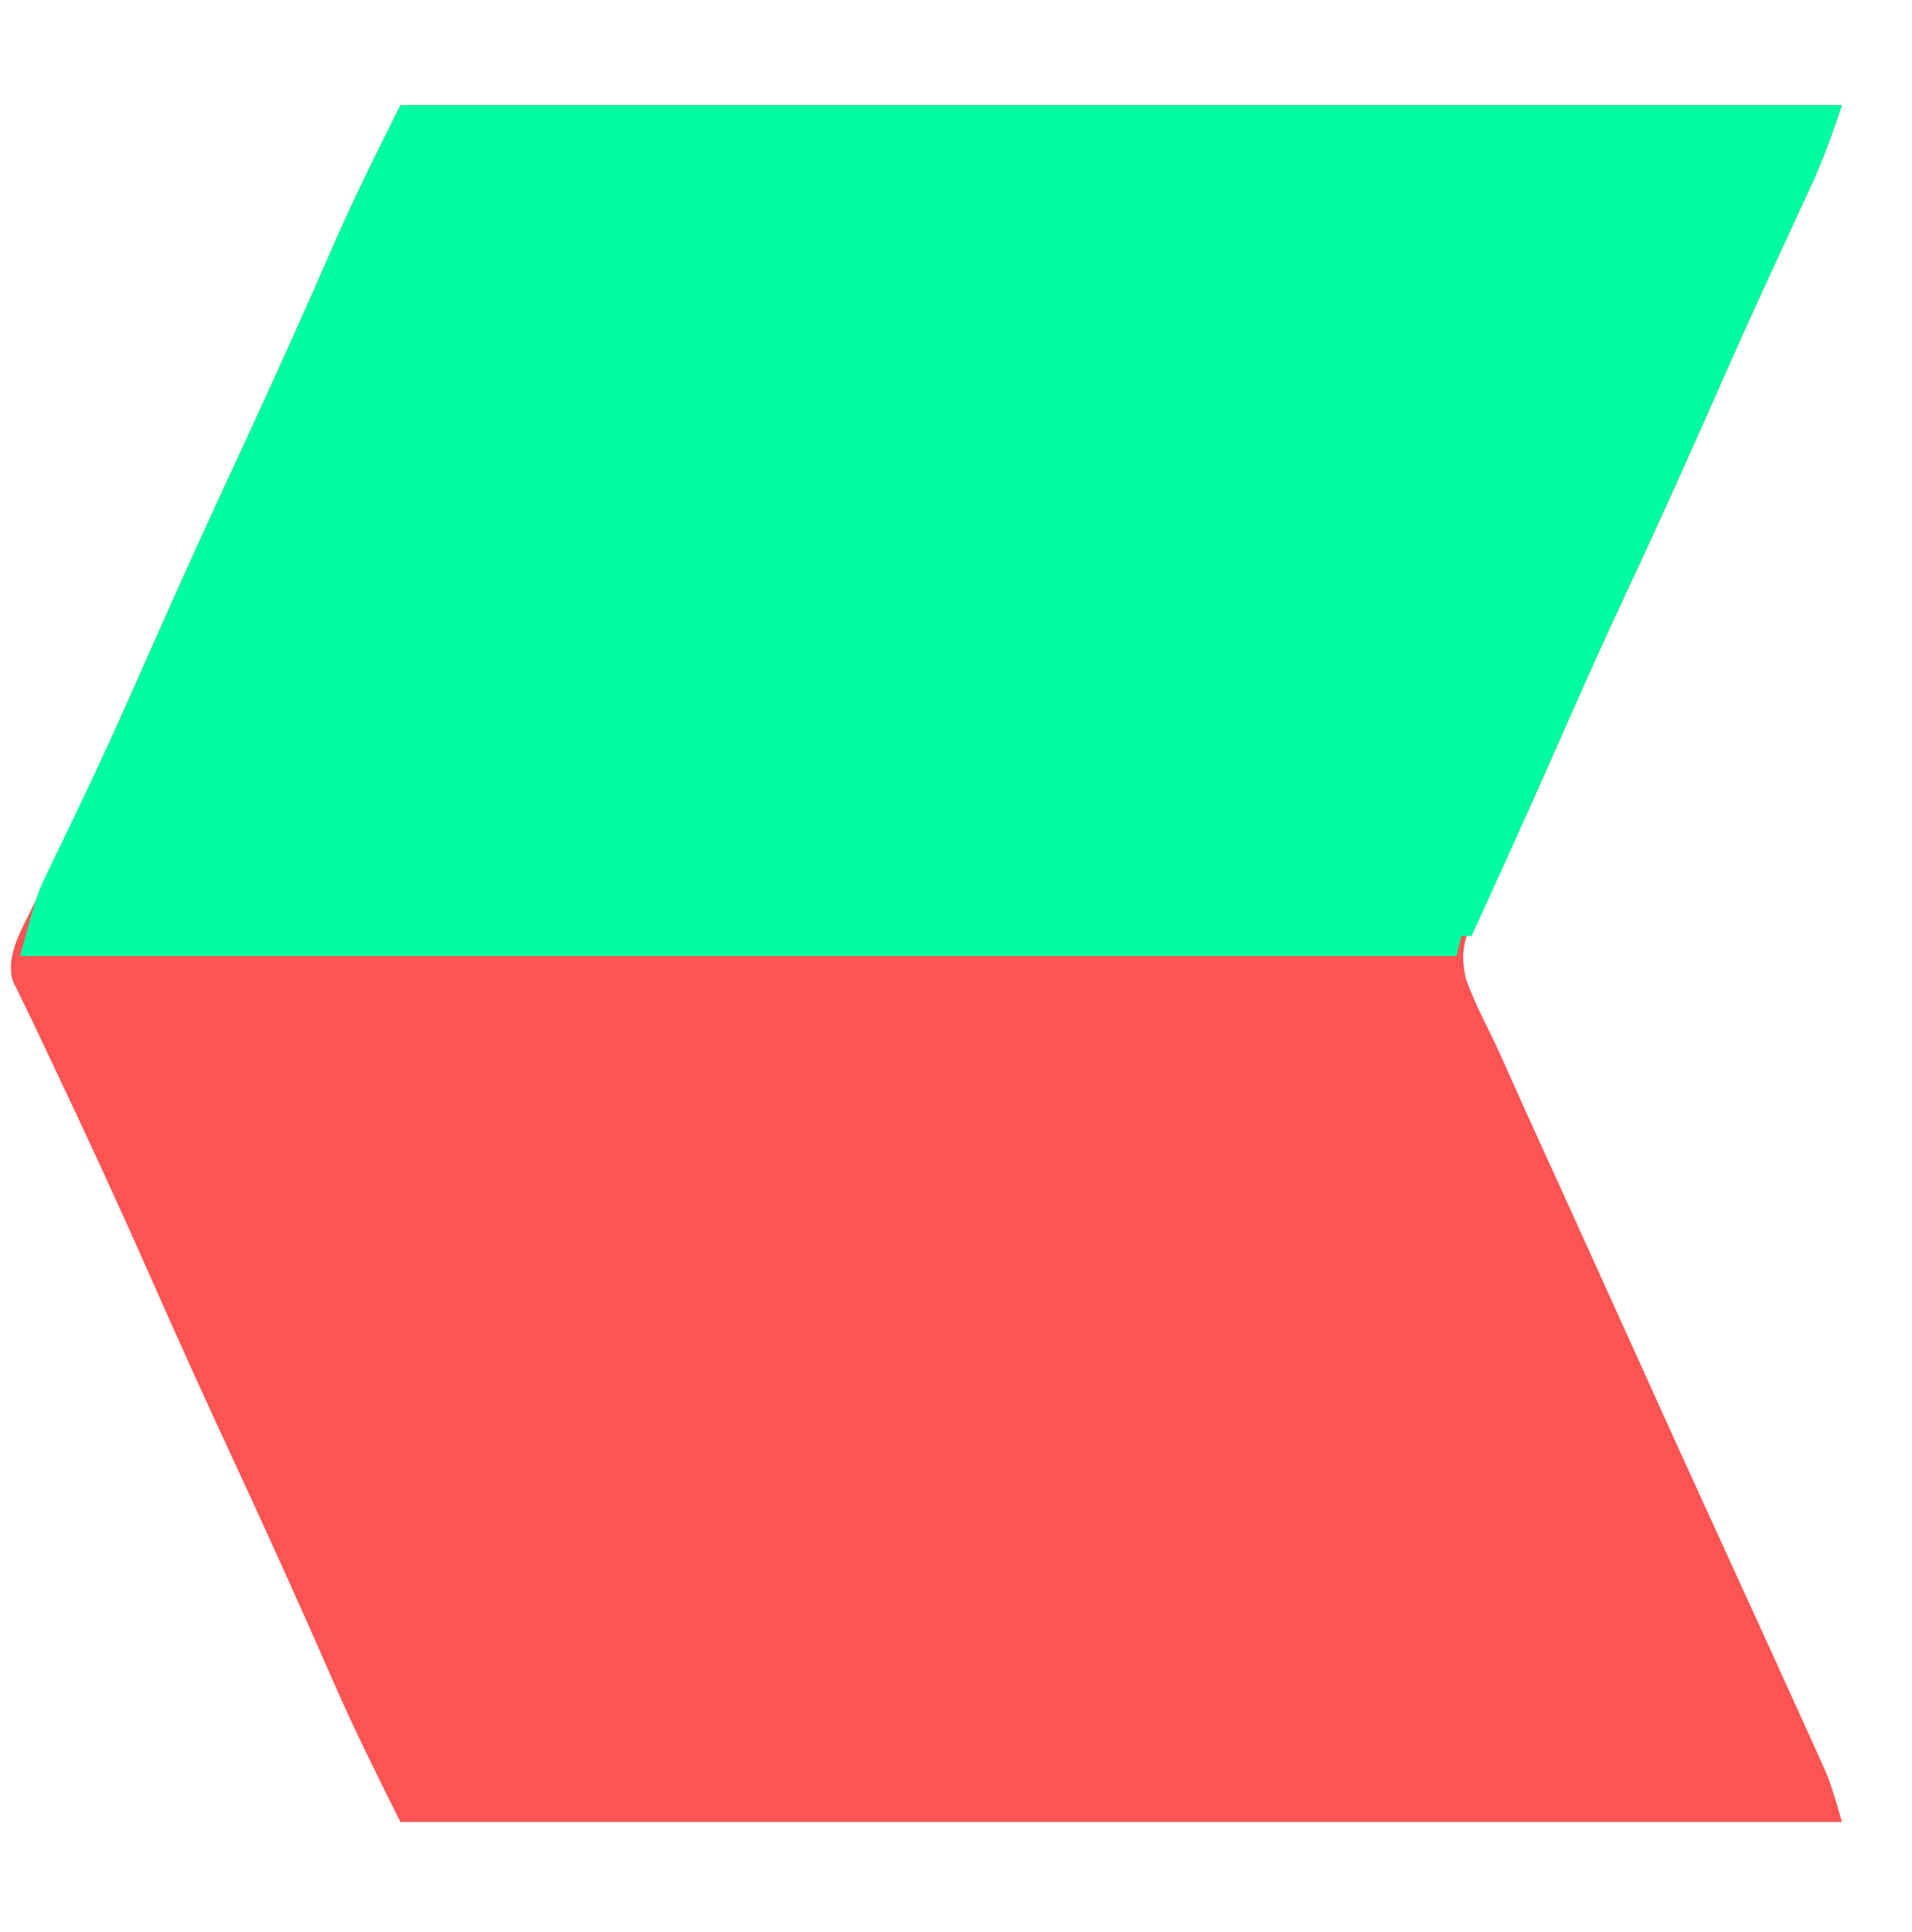
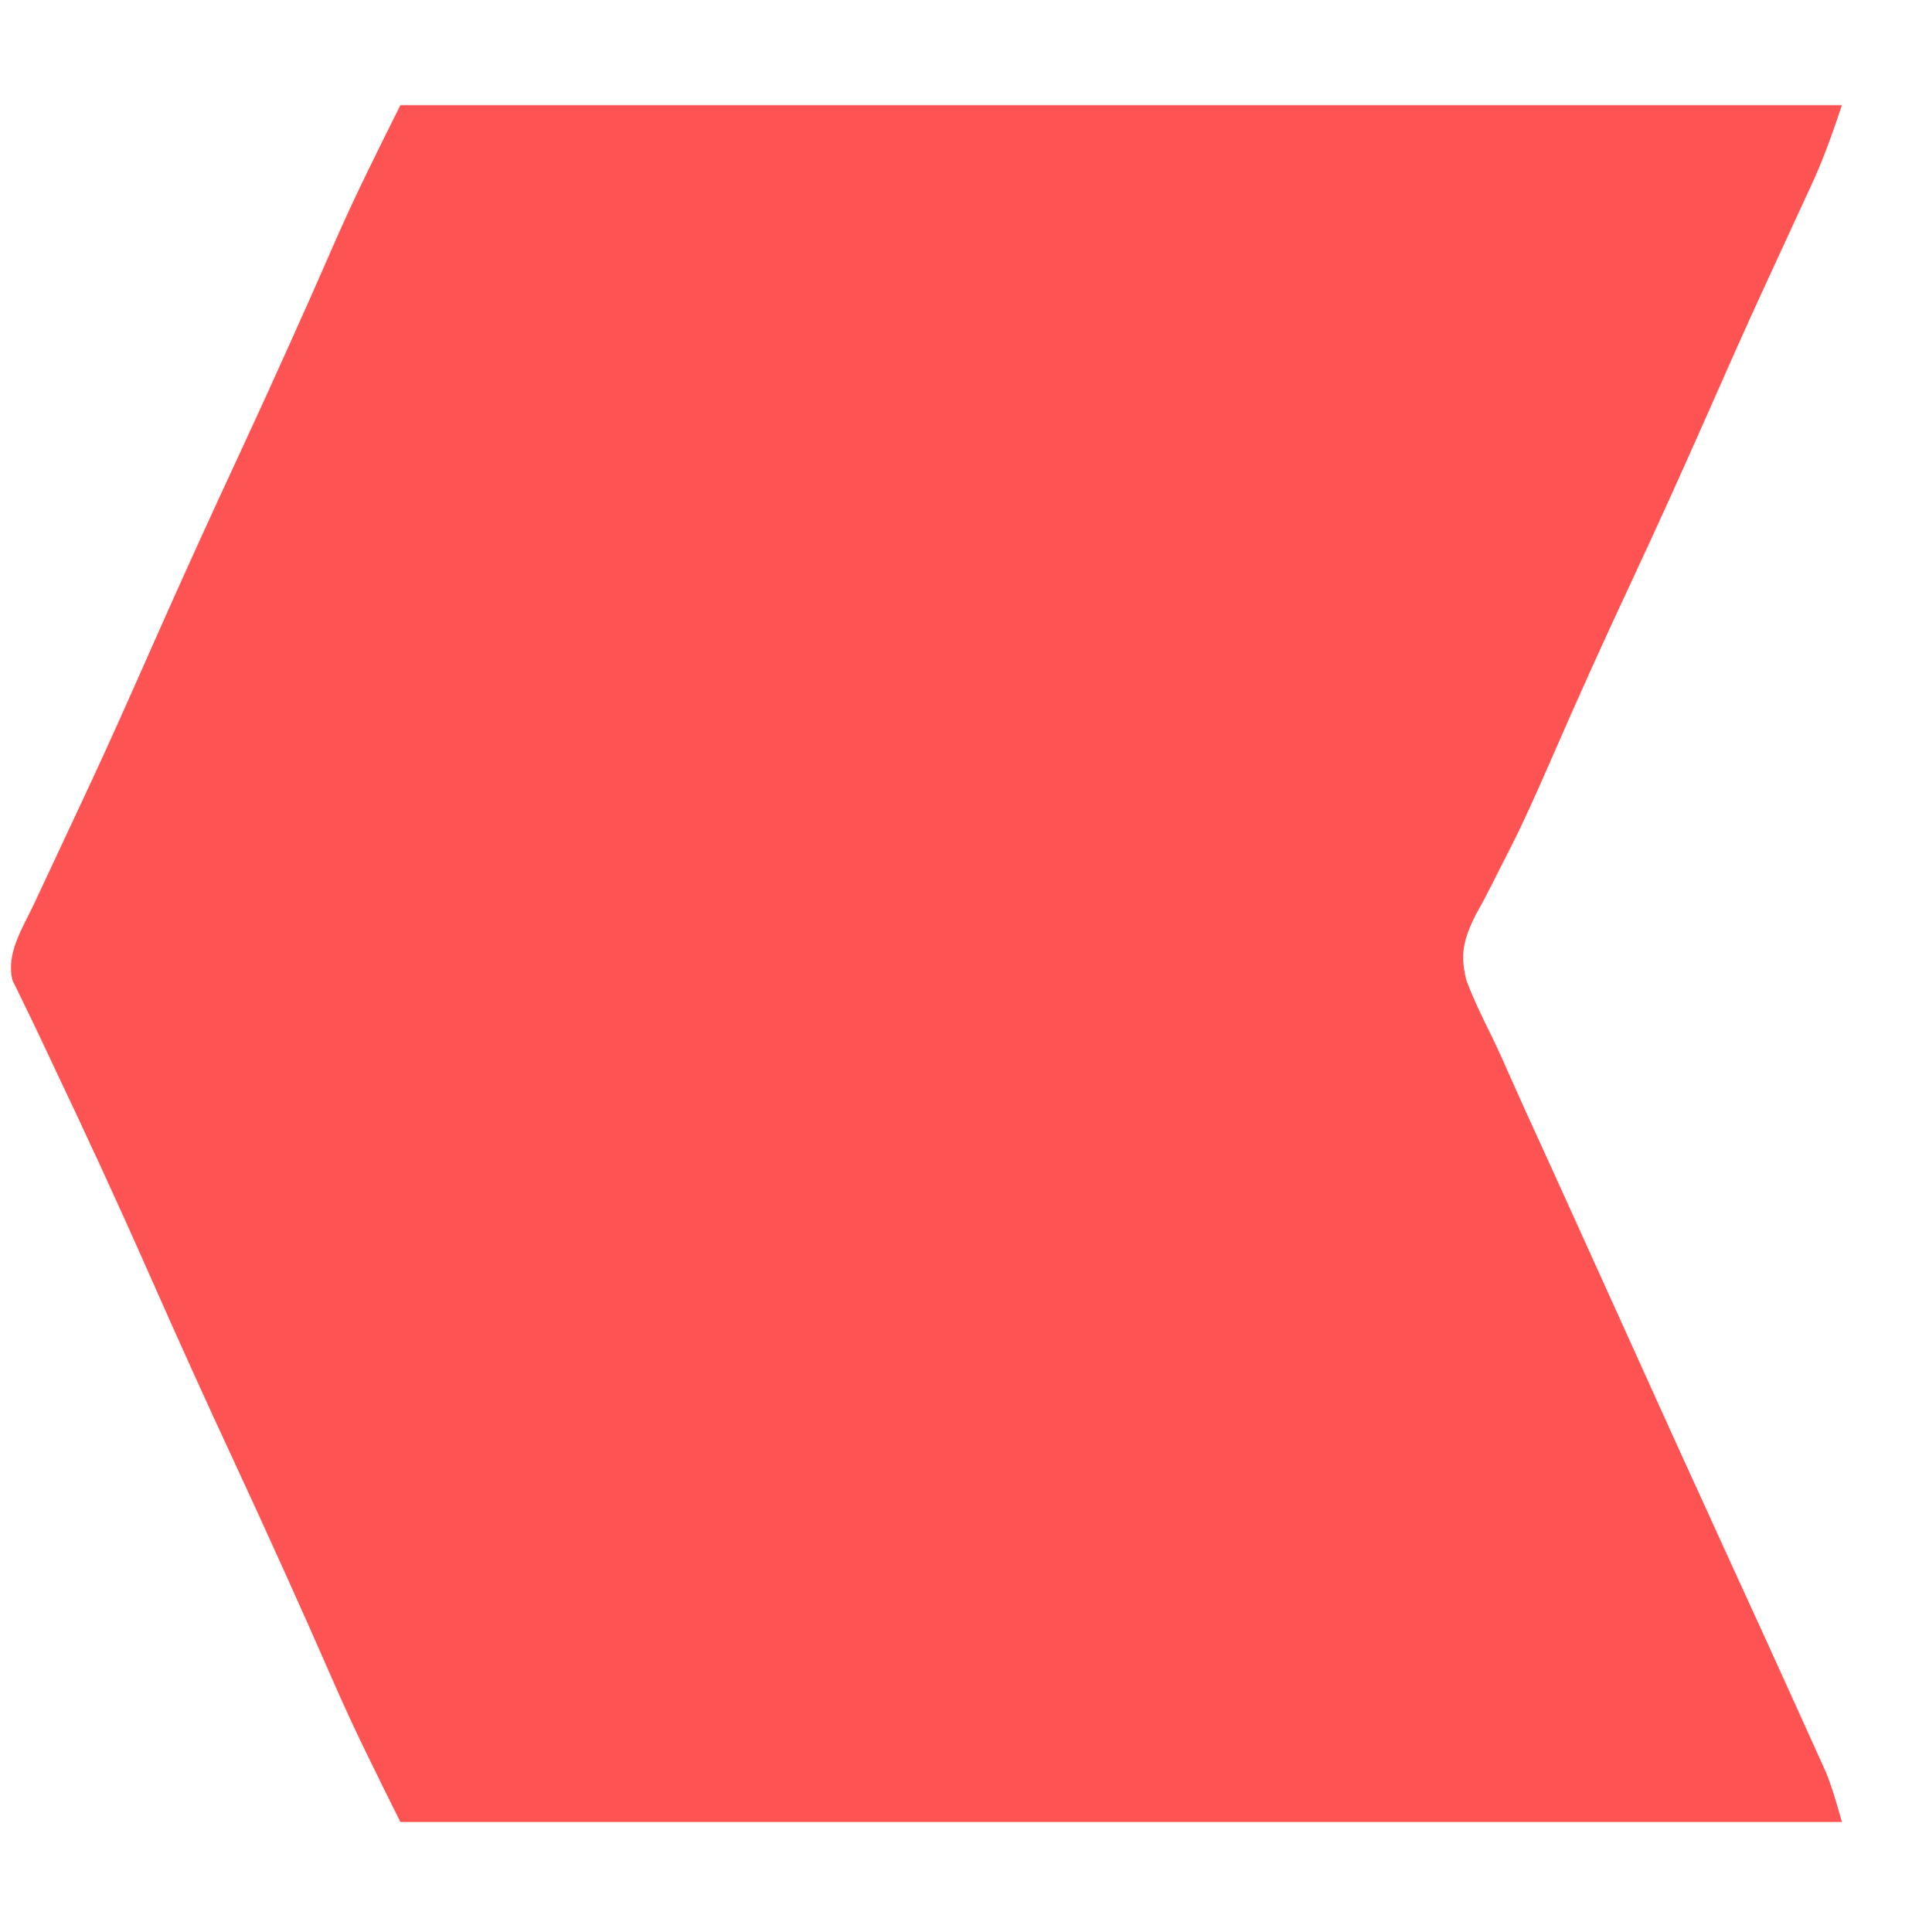
<svg xmlns="http://www.w3.org/2000/svg" version="1.1" width="382" height="386">
-   <path d="M0 0 C95.04 0 190.08 0 288 0 C286.081 5.757 284.288 10.849 281.77 16.27 C281.462 16.936 281.155 17.602 280.838 18.288 C280.178 19.719 279.515 21.149 278.851 22.578 C277.046 26.461 275.258 30.352 273.469 34.242 C273.099 35.047 272.728 35.851 272.347 36.68 C268.42 45.23 264.614 53.832 260.812 62.438 C256.14 73.006 251.4 83.534 246.5 94 C240.81 106.156 235.28 118.379 229.922 130.685 C227.099 137.151 224.278 143.584 221.028 149.849 C220.09 151.656 219.177 153.474 218.27 155.297 C217.176 157.469 216.035 159.619 214.838 161.737 C212.454 166.578 211.632 169.545 212.977 174.862 C214.38 178.588 216.092 182.148 217.87 185.708 C219.374 188.759 220.739 191.863 222.111 194.974 C223.957 199.144 225.859 203.288 227.75 207.438 C228.582 209.269 229.414 211.1 230.245 212.932 C231.969 216.727 233.693 220.522 235.418 224.316 C237.921 229.822 240.413 235.332 242.902 240.844 C243.3 241.724 243.697 242.603 244.107 243.51 C244.904 245.274 245.701 247.039 246.498 248.804 C252.426 261.926 258.378 275.037 264.374 288.128 C269.442 299.193 274.509 310.259 279.516 321.351 C280.347 323.188 281.182 325.022 282.017 326.857 C282.514 327.961 283.011 329.065 283.523 330.203 C283.956 331.159 284.388 332.114 284.833 333.099 C286.126 336.314 287.048 339.668 288 343 C192.96 343 97.92 343 0 343 C-4.688 333.624 -9.295 324.367 -13.477 314.777 C-19.819 300.274 -26.333 285.857 -33 271.5 C-38.828 258.947 -44.542 246.352 -50.125 233.688 C-56.443 219.357 -63.017 205.16 -69.74 191.015 C-70.638 189.122 -71.531 187.227 -72.424 185.331 C-73.39 183.288 -74.37 181.253 -75.373 179.228 C-75.75 178.445 -76.127 177.662 -76.516 176.855 C-76.833 176.216 -77.15 175.577 -77.478 174.919 C-78.908 169.666 -75.511 164.443 -73.309 159.809 C-72.932 159.004 -72.555 158.199 -72.167 157.37 C-71.354 155.633 -70.538 153.897 -69.721 152.162 C-67.53 147.511 -65.358 142.851 -63.188 138.191 C-62.525 136.771 -62.525 136.771 -61.85 135.322 C-57.773 126.553 -53.836 117.725 -49.938 108.875 C-44.055 95.534 -38.005 82.278 -31.864 69.054 C-25.296 54.903 -18.908 40.678 -12.672 26.377 C-8.694 17.396 -4.414 8.828 0 0 Z " fill="#FD5353" transform="translate(80,21)" />
-   <path d="M0 0 C95.04 0 190.08 0 288 0 C286.081 5.757 284.288 10.849 281.77 16.27 C281.462 16.936 281.155 17.602 280.838 18.288 C280.178 19.719 279.515 21.149 278.851 22.578 C277.046 26.461 275.258 30.352 273.469 34.242 C273.099 35.047 272.728 35.851 272.347 36.68 C268.42 45.23 264.614 53.832 260.812 62.438 C255.644 74.129 250.361 85.755 244.939 97.332 C239.733 108.489 234.749 119.741 229.766 130.999 C229.1 132.502 228.435 134.005 227.77 135.508 C227.447 136.236 227.124 136.965 226.792 137.716 C222.599 147.176 218.31 156.593 214 166 C213.34 166 212.68 166 212 166 C211.67 167.32 211.34 168.64 211 170 C116.29 170 21.58 170 -76 170 C-72.629 157.638 -72.629 157.638 -69.988 152.191 C-69.561 151.297 -69.561 151.297 -69.125 150.385 C-68.514 149.107 -67.899 147.831 -67.28 146.557 C-65.574 143.04 -63.901 139.508 -62.227 135.977 C-61.877 135.24 -61.527 134.503 -61.166 133.744 C-57.362 125.706 -53.771 117.576 -50.188 109.438 C-44.223 95.909 -38.093 82.466 -31.865 69.057 C-25.296 54.905 -18.909 40.679 -12.672 26.377 C-8.694 17.396 -4.414 8.828 0 0 Z " fill="#01FDA2" transform="translate(80,21)" />
+   <path d="M0 0 C95.04 0 190.08 0 288 0 C286.081 5.757 284.288 10.849 281.77 16.27 C281.462 16.936 281.155 17.602 280.838 18.288 C280.178 19.719 279.515 21.149 278.851 22.578 C277.046 26.461 275.258 30.352 273.469 34.242 C273.099 35.047 272.728 35.851 272.347 36.68 C268.42 45.23 264.614 53.832 260.812 62.438 C256.14 73.006 251.4 83.534 246.5 94 C240.81 106.156 235.28 118.379 229.922 130.685 C227.099 137.151 224.278 143.584 221.028 149.849 C220.09 151.656 219.177 153.474 218.27 155.297 C217.176 157.469 216.035 159.619 214.838 161.737 C212.454 166.578 211.632 169.545 212.977 174.862 C214.38 178.588 216.092 182.148 217.87 185.708 C219.374 188.759 220.739 191.863 222.111 194.974 C223.957 199.144 225.859 203.288 227.75 207.438 C228.582 209.269 229.414 211.1 230.245 212.932 C231.969 216.727 233.693 220.522 235.418 224.316 C237.921 229.822 240.413 235.332 242.902 240.844 C243.3 241.724 243.697 242.603 244.107 243.51 C244.904 245.274 245.701 247.039 246.498 248.804 C252.426 261.926 258.378 275.037 264.374 288.128 C269.442 299.193 274.509 310.259 279.516 321.351 C282.514 327.961 283.011 329.065 283.523 330.203 C283.956 331.159 284.388 332.114 284.833 333.099 C286.126 336.314 287.048 339.668 288 343 C192.96 343 97.92 343 0 343 C-4.688 333.624 -9.295 324.367 -13.477 314.777 C-19.819 300.274 -26.333 285.857 -33 271.5 C-38.828 258.947 -44.542 246.352 -50.125 233.688 C-56.443 219.357 -63.017 205.16 -69.74 191.015 C-70.638 189.122 -71.531 187.227 -72.424 185.331 C-73.39 183.288 -74.37 181.253 -75.373 179.228 C-75.75 178.445 -76.127 177.662 -76.516 176.855 C-76.833 176.216 -77.15 175.577 -77.478 174.919 C-78.908 169.666 -75.511 164.443 -73.309 159.809 C-72.932 159.004 -72.555 158.199 -72.167 157.37 C-71.354 155.633 -70.538 153.897 -69.721 152.162 C-67.53 147.511 -65.358 142.851 -63.188 138.191 C-62.525 136.771 -62.525 136.771 -61.85 135.322 C-57.773 126.553 -53.836 117.725 -49.938 108.875 C-44.055 95.534 -38.005 82.278 -31.864 69.054 C-25.296 54.903 -18.908 40.678 -12.672 26.377 C-8.694 17.396 -4.414 8.828 0 0 Z " fill="#FD5353" transform="translate(80,21)" />
</svg>